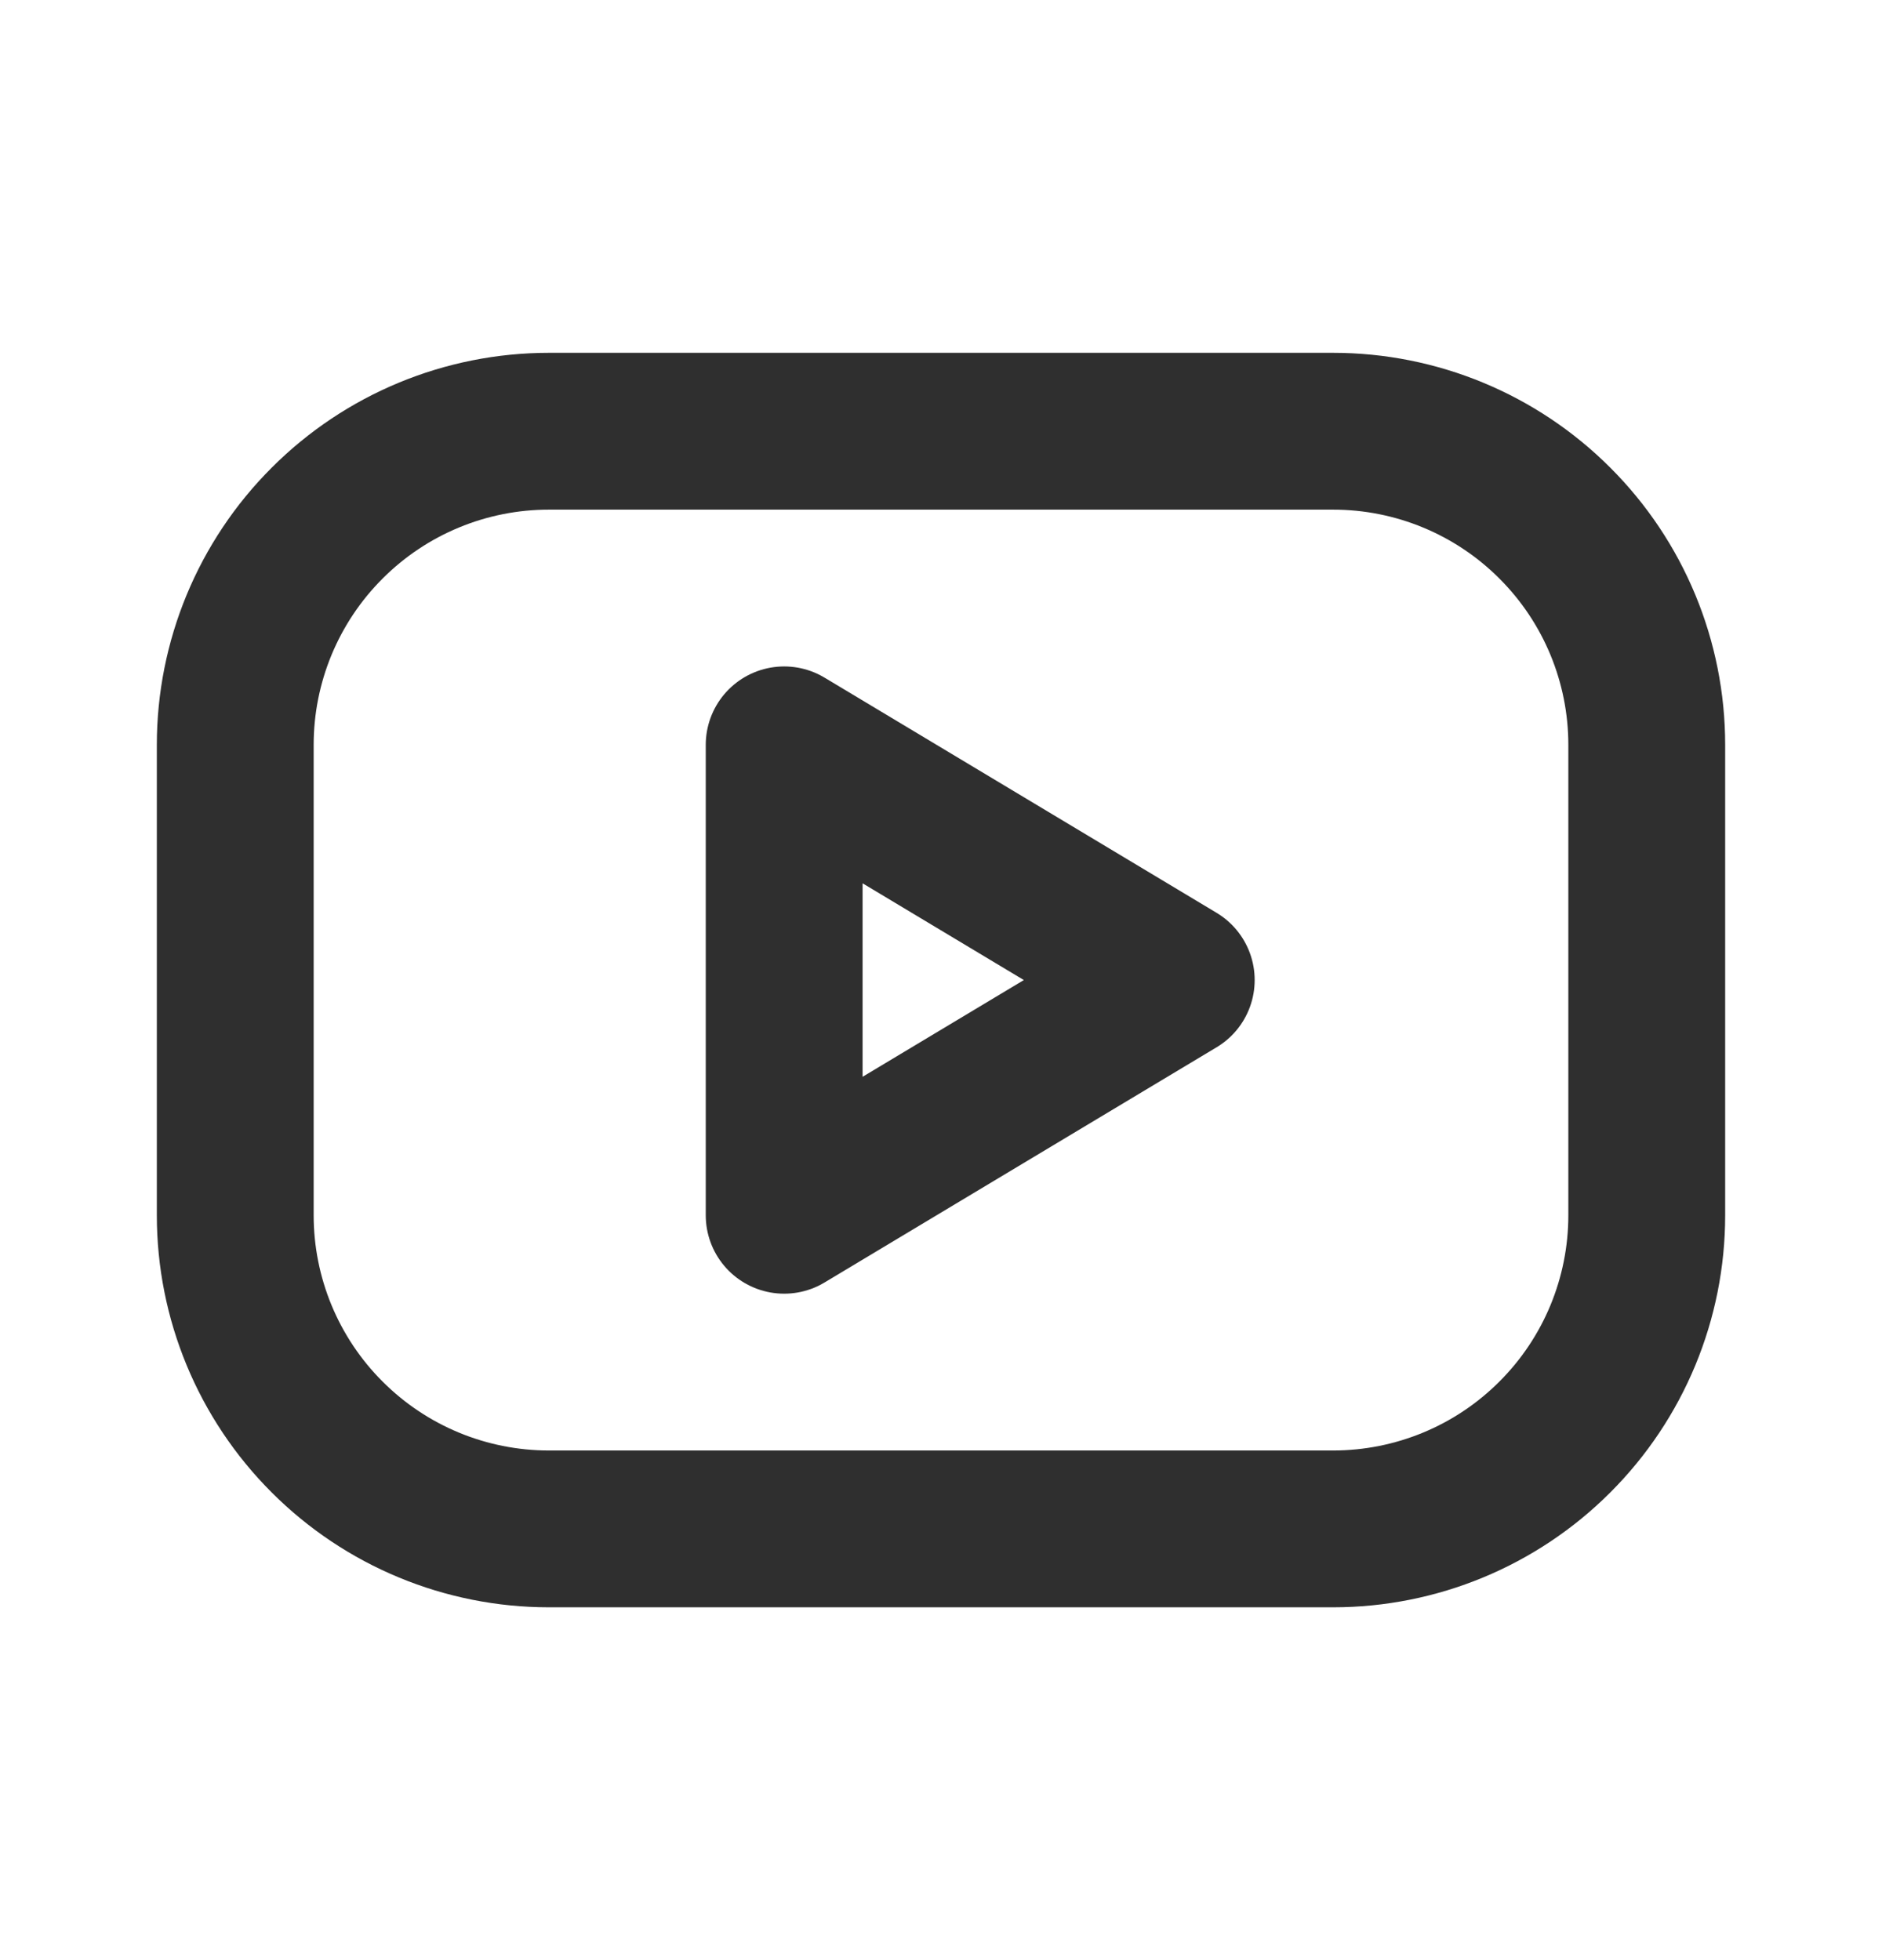
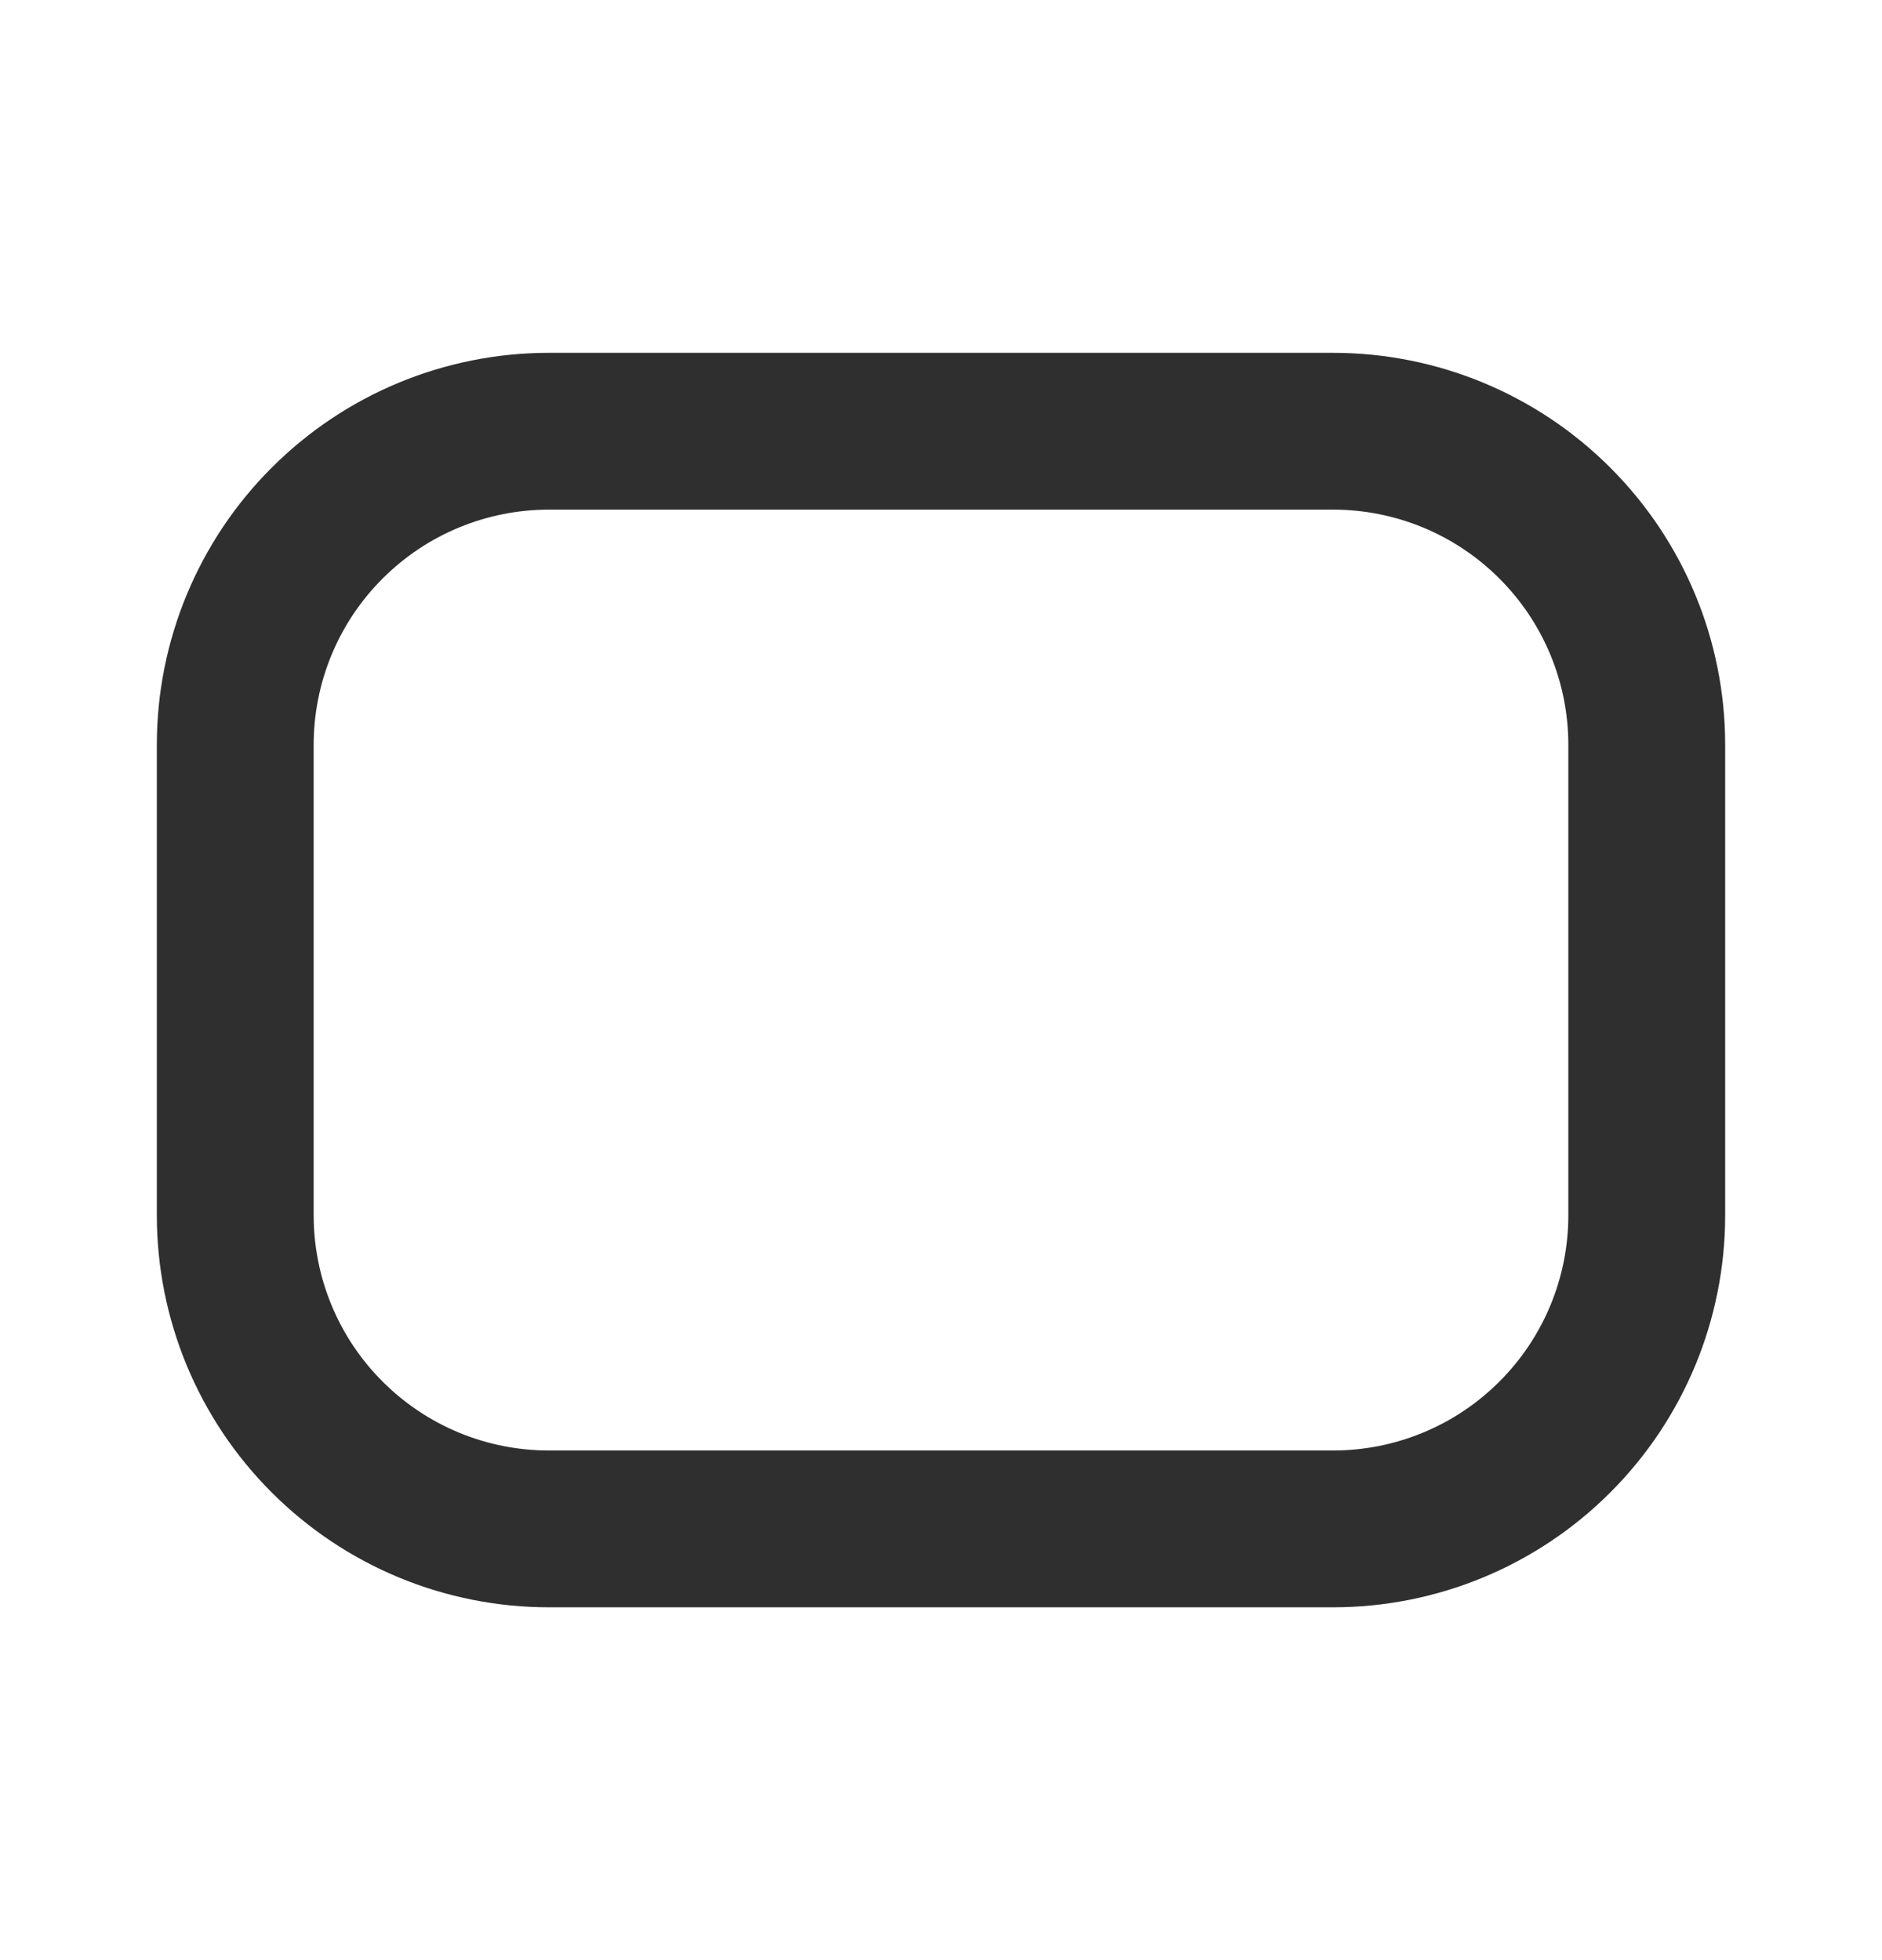
<svg xmlns="http://www.w3.org/2000/svg" width="24" height="25" viewBox="0 0 24 25" fill="none">
  <path d="M3 9.5C3 8.439 3.421 7.422 4.172 6.672C4.922 5.921 5.939 5.5 7 5.5H17C18.061 5.5 19.078 5.921 19.828 6.672C20.579 7.422 21 8.439 21 9.5V15.5C21 16.561 20.579 17.578 19.828 18.328C19.078 19.079 18.061 19.5 17 19.5H7C5.939 19.5 4.922 19.079 4.172 18.328C3.421 17.578 3 16.561 3 15.5V9.5Z" stroke="#2F2F2F" stroke-width="2" stroke-linecap="round" stroke-linejoin="round" />
-   <path d="M10 9.5L15 12.5L10 15.5V9.5Z" stroke="#2F2F2F" stroke-width="2" stroke-linecap="round" stroke-linejoin="round" />
</svg>